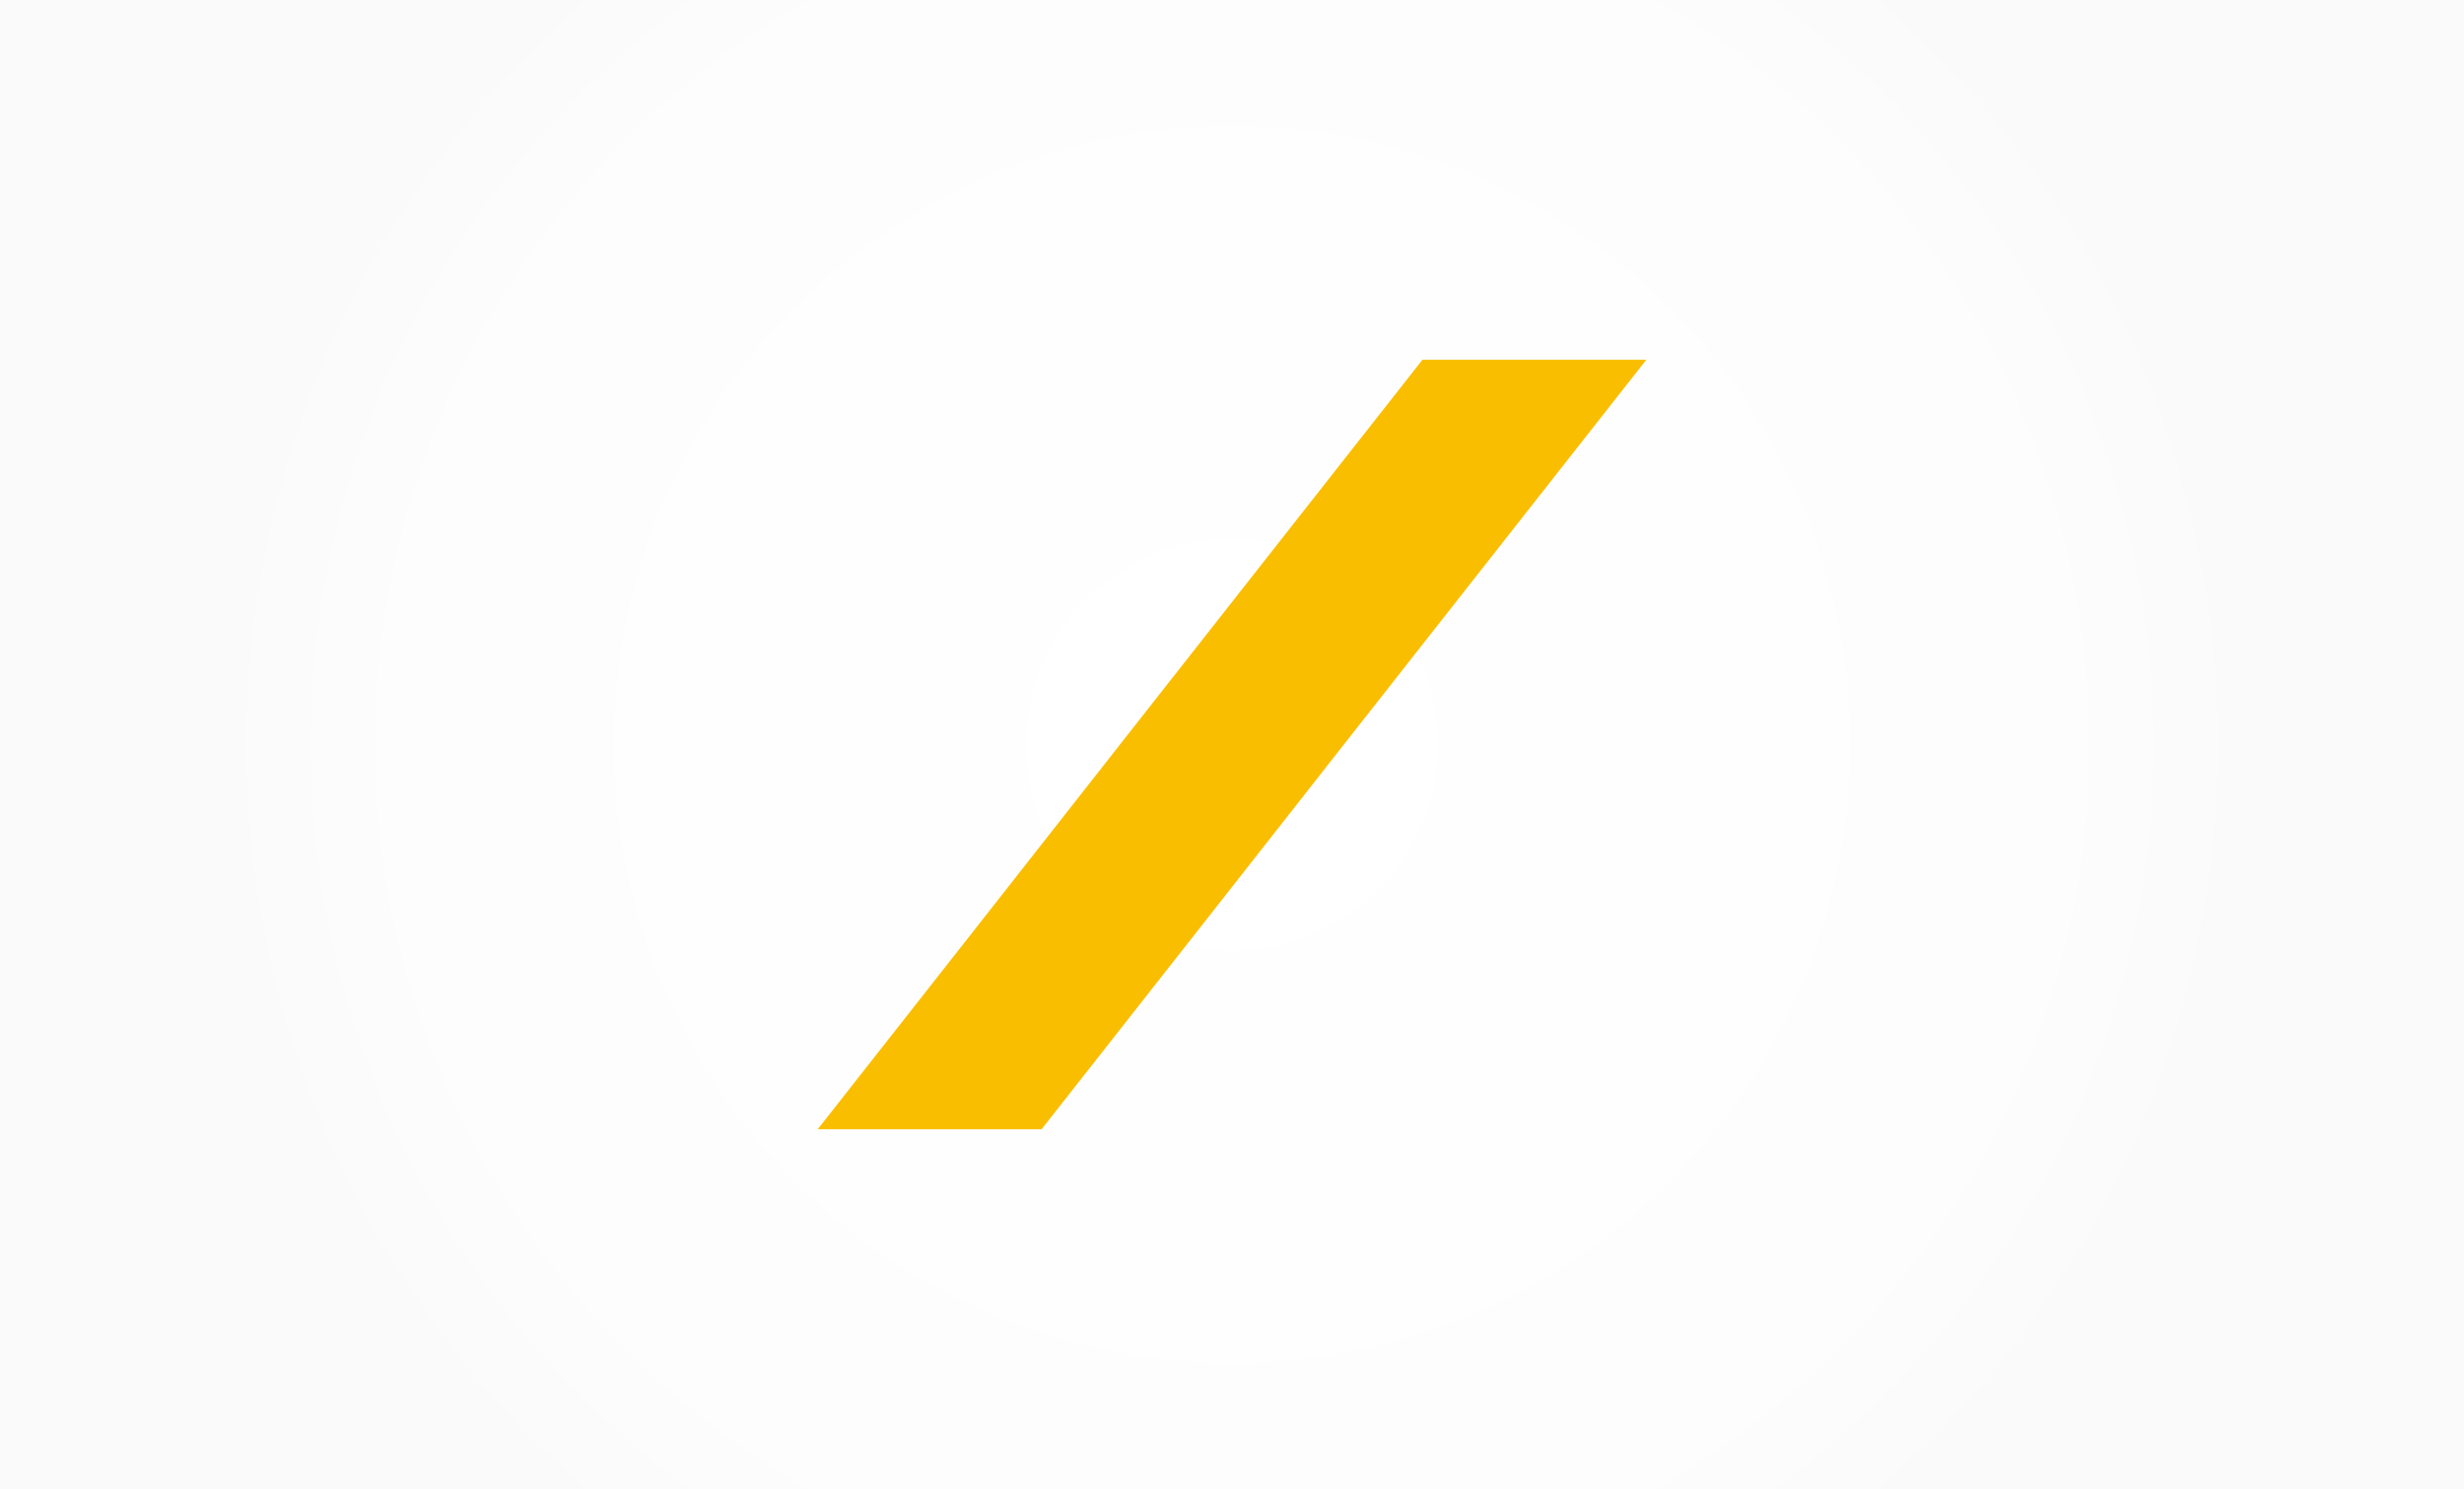
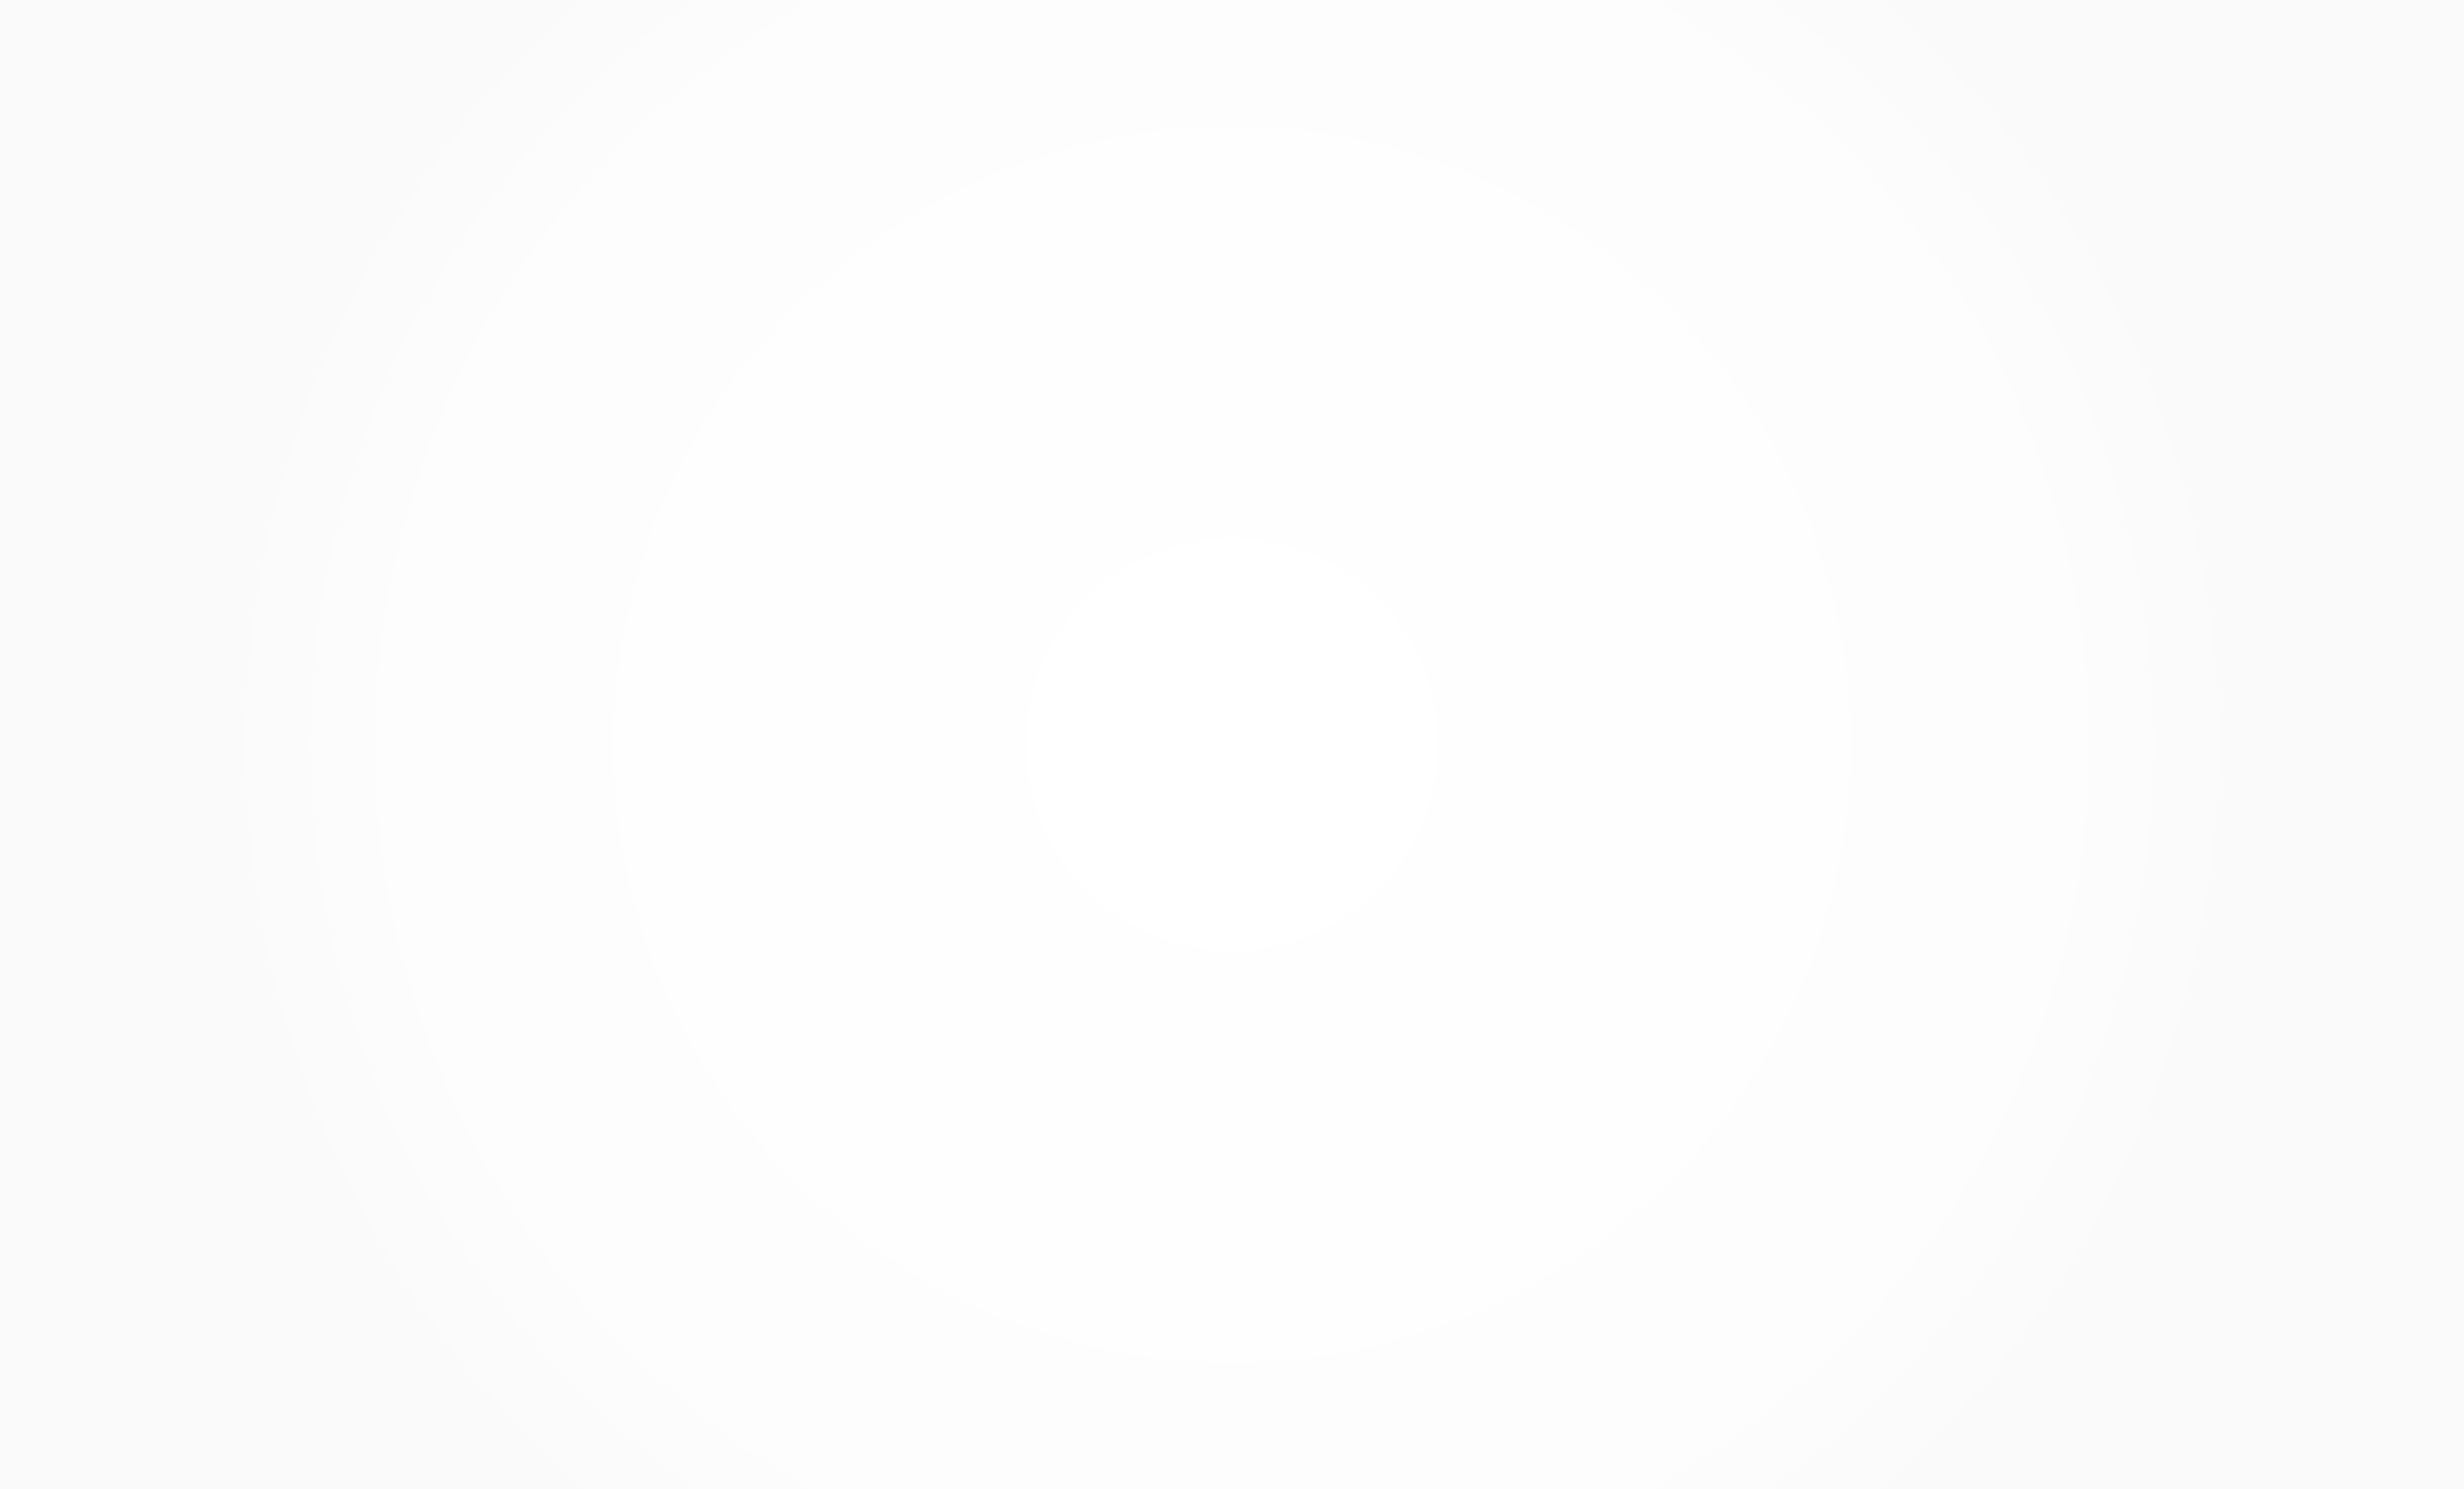
<svg xmlns="http://www.w3.org/2000/svg" id="レイヤー_1" data-name="レイヤー 1" viewBox="0 0 257.95 155.91">
  <rect x="0" y="0" width="257.95" height="155.91" fill="#333333" stroke="none" />
  <defs>
    <style>.cls-1{fill:url(#名称未設定グラデーション_21);}.cls-2{fill:#fabe00;}</style>
    <radialGradient id="名称未設定グラデーション_21" cx="128.98" cy="77.95" r="106.56" gradientUnits="userSpaceOnUse">
      <stop offset="0" stop-color="#fff" />
      <stop offset="0.81" stop-color="#fdfdfd" />
      <stop offset="1" stop-color="#fafafa" />
    </radialGradient>
  </defs>
  <title>svg</title>
  <rect class="cls-1" width="257.95" height="155.91" />
-   <polygon class="cls-2" points="148.91 37.67 133.08 57.81 117.25 77.95 101.43 98.1 85.6 118.24 109.04 118.24 124.87 98.1 140.69 77.95 156.52 57.81 172.35 37.67 148.91 37.67" />
</svg>